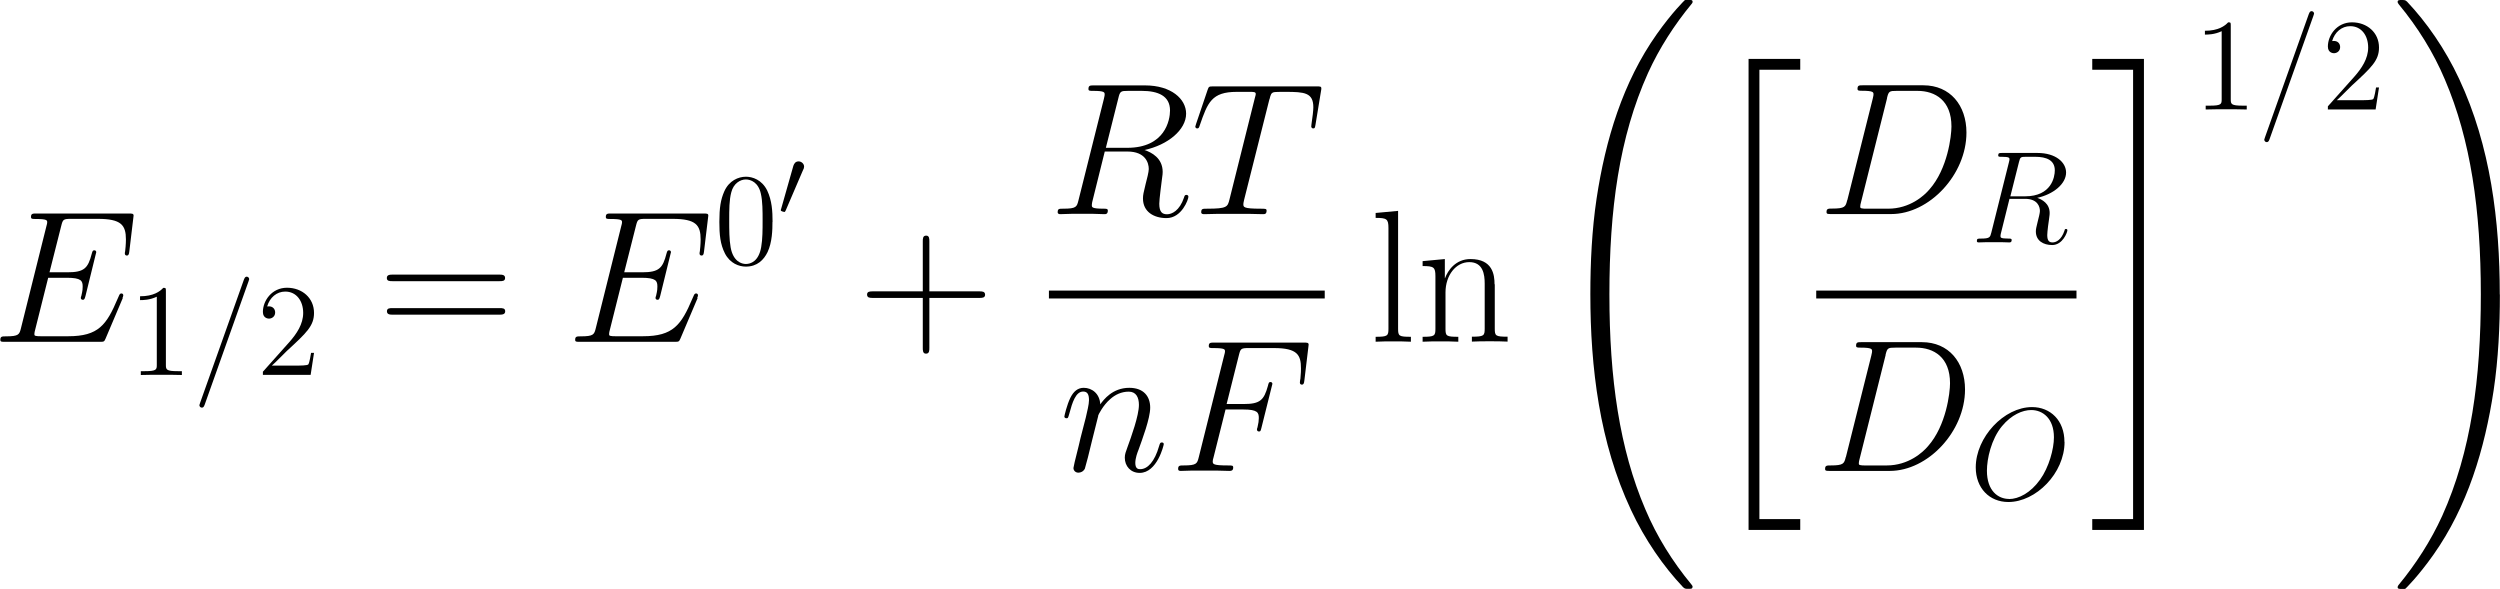
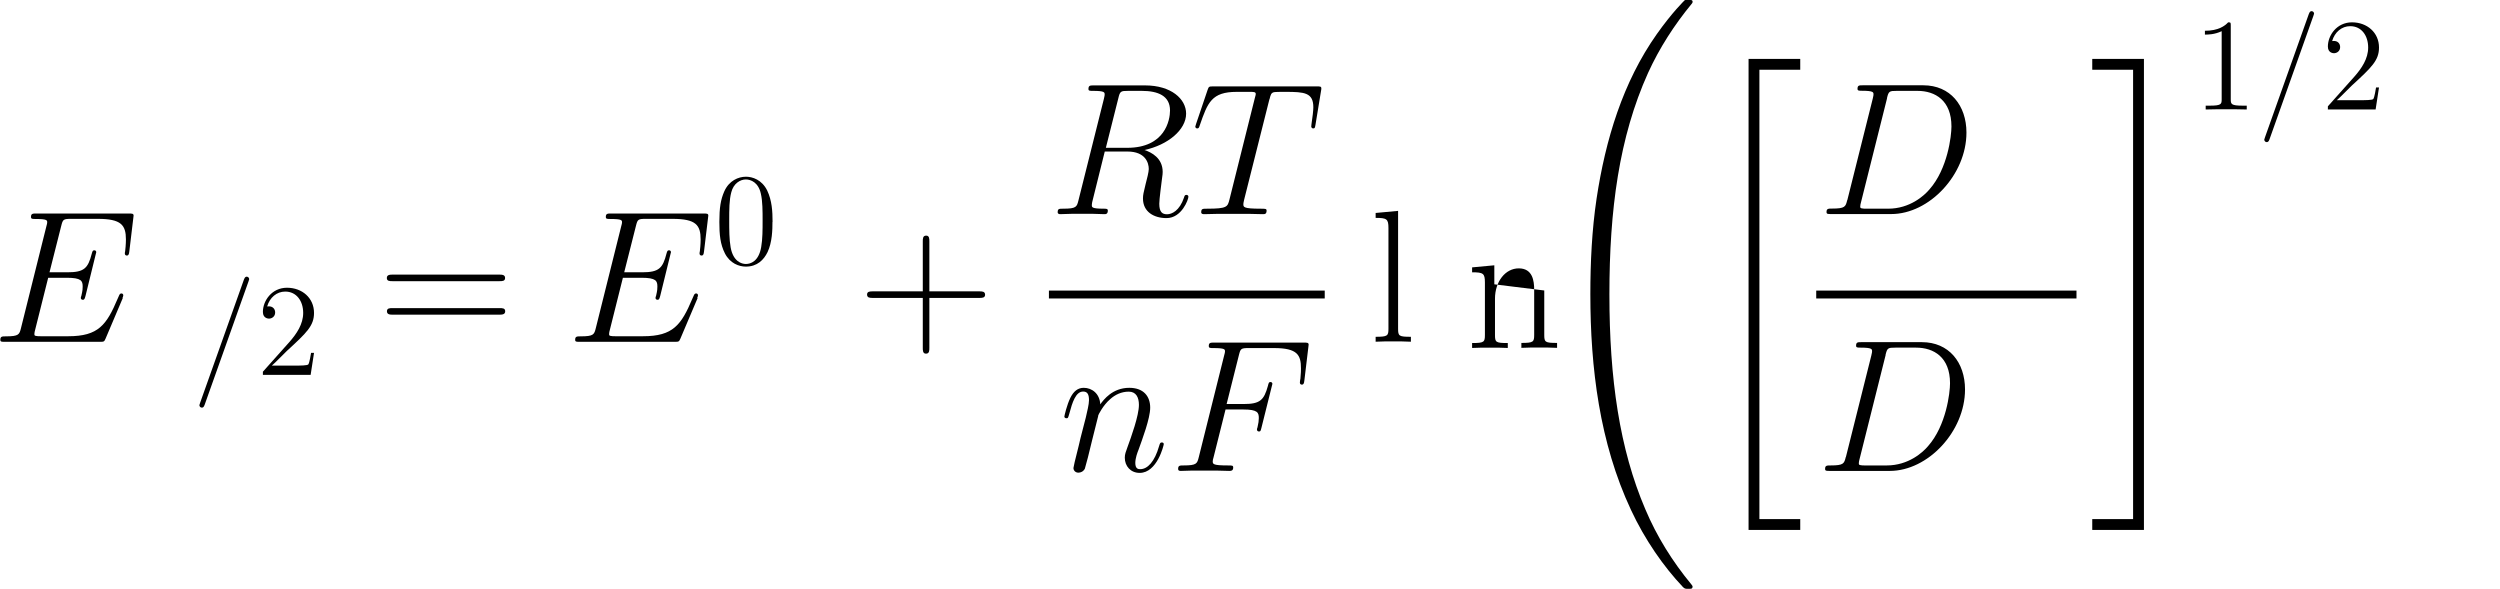
<svg xmlns="http://www.w3.org/2000/svg" viewBox="0 0 228.29 53.78" height="18.97mm" width="80.54mm" data-sanitized-data-name="Layer 1" data-name="Layer 1" id="Layer_1">
  <defs>
    <style>
      .cls-1 {
        fill: #000;
        stroke-width: 0px;
      }
    </style>
  </defs>
  <g id="page1">
    <g id="g3-69">
      <path d="M11.17,27.21c.02-.05.07-.17.07-.24,0-.09-.07-.17-.17-.17-.07,0-.1.02-.15.07-.03.02-.03.05-.19.4-1.02,2.41-1.76,3.44-4.51,3.44h-2.51c-.24,0-.28,0-.38-.02-.19-.02-.21-.05-.21-.19,0-.12.03-.22.07-.38l1.19-4.75h1.7c1.34,0,1.45.29,1.45.81,0,.17,0,.33-.12.84-.03.07-.05.14-.05.19,0,.12.09.17.19.17.15,0,.17-.12.24-.36l.98-3.99c0-.09-.07-.17-.17-.17-.15,0-.17.07-.24.31-.34,1.33-.69,1.7-2.22,1.7h-1.64l1.07-4.23c.15-.6.19-.65.9-.65h2.46c2.12,0,2.55.57,2.55,1.88,0,.02,0,.5-.07,1.07-.02.07-.03.17-.03.21,0,.14.09.19.19.19.12,0,.19-.07.22-.38l.36-3.01c0-.05.03-.22.03-.26,0-.19-.15-.19-.46-.19H3.31c-.33,0-.5,0-.5.31,0,.19.12.19.41.19,1.07,0,1.07.12,1.07.31,0,.09-.02.15-.07.34l-2.32,9.3c-.15.6-.19.77-1.39.77-.33,0-.5,0-.5.31,0,.19.1.19.45.19h8.64c.38,0,.4-.02.52-.29l1.57-3.7Z" class="cls-1" id="g2-69" />
    </g>
-     <path d="M15.13,26.58c0-.27,0-.29-.24-.29-.29.32-.88.77-2.12.77v.35c.27,0,.87,0,1.53-.31v6.23c0,.43-.04.57-1.09.57h-.37v.35c.32-.02,1.48-.02,1.88-.02s1.54,0,1.87.02v-.35h-.37c-1.05,0-1.09-.14-1.09-.57v-6.74Z" class="cls-1" id="g4-49" />
    <path d="M22.67,25.72s.07-.19.07-.22c0-.14-.12-.23-.22-.23-.06,0-.17,0-.26.26l-4,11.25s-.07.19-.07.22c0,.14.12.23.22.23.07,0,.18-.01.26-.26l4-11.25Z" class="cls-1" id="g2-61" />
    <path d="M28.65,32.23h-.26c-.04.2-.13.86-.25,1.05-.08.11-.77.11-1.12.11h-2.21c.32-.27,1.05-1.04,1.36-1.33,1.82-1.67,2.49-2.3,2.49-3.48,0-1.37-1.09-2.3-2.47-2.3s-2.2,1.18-2.2,2.21c0,.61.53.61.56.61.25,0,.56-.18.56-.56,0-.33-.23-.56-.56-.56-.11,0-.13,0-.17.01.23-.81.87-1.36,1.65-1.36,1.02,0,1.64.85,1.64,1.95,0,1.02-.59,1.9-1.27,2.67l-2.41,2.7v.29h4.36l.31-2.01Z" class="cls-1" id="g4-50" />
    <path d="M45.59,25.68c.26,0,.52,0,.52-.29,0-.31-.29-.31-.59-.31h-9.62c-.29,0-.59,0-.59.31,0,.29.26.29.52.29h9.76ZM45.53,28.74c.29,0,.59,0,.59-.31,0-.29-.26-.29-.52-.29h-9.76c-.26,0-.52,0-.52.29,0,.31.29.31.59.31h9.62Z" class="cls-1" id="g5-61" />
    <g data-sanitized-data-name="g3-69" data-name="g3-69" id="g3-69-2">
      <path d="M63.66,27.21c.02-.05.07-.17.07-.24,0-.09-.07-.17-.17-.17-.07,0-.1.02-.15.07-.03.02-.03.05-.19.4-1.02,2.41-1.76,3.44-4.51,3.44h-2.51c-.24,0-.28,0-.38-.02-.19-.02-.21-.05-.21-.19,0-.12.03-.22.07-.38l1.19-4.75h1.7c1.34,0,1.45.29,1.45.81,0,.17,0,.33-.12.84-.03.07-.05.14-.05.19,0,.12.09.17.19.17.15,0,.17-.12.24-.36l.98-3.99c0-.09-.07-.17-.17-.17-.15,0-.17.07-.24.31-.34,1.33-.69,1.7-2.22,1.7h-1.64l1.07-4.23c.15-.6.19-.65.9-.65h2.46c2.12,0,2.55.57,2.55,1.88,0,.02,0,.5-.07,1.07-.02.07-.03.17-.03.21,0,.14.09.19.19.19.12,0,.19-.07.22-.38l.36-3.01c0-.05.03-.22.03-.26,0-.19-.15-.19-.46-.19h-8.4c-.33,0-.5,0-.5.31,0,.19.12.19.41.19,1.07,0,1.07.12,1.07.31,0,.09-.02.15-.07.34l-2.32,9.3c-.15.6-.19.77-1.39.77-.33,0-.5,0-.5.31,0,.19.1.19.45.19h8.64c.38,0,.4-.02.52-.29l1.57-3.7Z" class="cls-1" data-sanitized-data-name="g2-69" data-name="g2-69" id="g2-69-2" />
    </g>
    <path d="M70.54,20.27c0-.99-.06-1.96-.49-2.87-.49-.99-1.35-1.26-1.94-1.26-.69,0-1.54.35-1.98,1.34-.33.75-.45,1.49-.45,2.79,0,1.16.08,2.03.51,2.88.47.91,1.29,1.2,1.91,1.2,1.04,0,1.64-.62,1.98-1.32.43-.9.45-2.07.45-2.76ZM68.1,24.11c-.38,0-1.16-.22-1.39-1.52-.13-.72-.13-1.63-.13-2.46,0-.98,0-1.87.19-2.57.2-.8.81-1.17,1.33-1.17.45,0,1.15.27,1.37,1.3.16.68.16,1.63.16,2.44s0,1.71-.13,2.44c-.23,1.32-.98,1.54-1.4,1.54Z" class="cls-1" id="g4-48" />
-     <path d="M73.34,15.5c.04-.07.08-.18.08-.28,0-.27-.25-.48-.5-.48-.29,0-.41.2-.48.4l-1.11,3.91c-.04.11-.04.13-.04.13,0,.08.04.09.13.13.1.03.16.05.19.05.05,0,.09-.04.13-.14l1.6-3.73Z" class="cls-1" id="g1-48" />
    <path d="M84.86,27.21h4.56c.24,0,.53,0,.53-.29,0-.31-.28-.31-.53-.31h-4.56v-4.56c0-.24,0-.53-.29-.53-.31,0-.31.28-.31.53v4.56h-4.56c-.24,0-.53,0-.53.29,0,.31.28.31.53.31h4.56v4.56c0,.24,0,.53.29.53.31,0,.31-.28.31-.53v-4.56Z" class="cls-1" id="g5-43" />
    <g id="g3-82">
      <path d="M102.12,8.97c.15-.64.22-.67.9-.67h1.24c1.48,0,2.58.45,2.58,1.79,0,.88-.45,3.41-3.91,3.41h-1.95l1.14-4.53ZM104.51,13.7c2.13-.46,3.8-1.84,3.8-3.32,0-1.34-1.36-2.58-3.75-2.58h-4.67c-.34,0-.5,0-.5.33,0,.17.12.17.45.17,1.03,0,1.03.14,1.03.33,0,.03,0,.14-.07.4l-2.32,9.26c-.15.6-.19.77-1.38.77-.4,0-.52,0-.52.33,0,.17.19.17.24.17.31,0,.67-.03,1-.03h2.03c.31,0,.67.03.98.03.14,0,.33,0,.33-.33,0-.17-.15-.17-.41-.17-1.05,0-1.05-.14-1.05-.31,0-.02,0-.14.03-.28l1.15-4.63h2.07c1.64,0,1.95,1.03,1.95,1.6,0,.26-.17.93-.29,1.38-.19.79-.24.98-.24,1.31,0,1.22,1,1.79,2.15,1.79,1.39,0,2-1.7,2-1.95,0-.12-.09-.17-.19-.17-.14,0-.17.1-.21.24-.41,1.22-1.12,1.53-1.55,1.53s-.71-.19-.71-.96c0-.41.21-1.98.22-2.07.09-.64.09-.71.09-.84,0-1.26-1.02-1.79-1.67-2Z" class="cls-1" id="g2-82" />
    </g>
    <g id="g3-84">
      <path d="M115.93,9.06c.1-.41.14-.57.4-.64.14-.03.71-.03,1.07-.03,1.72,0,2.53.07,2.53,1.41,0,.26-.07.91-.17,1.55l-.02.21c0,.07.07.17.17.17.17,0,.17-.09.22-.36l.5-3.05c.03-.15.03-.19.03-.24,0-.19-.1-.19-.45-.19h-9.42c-.4,0-.41.02-.52.33l-1.05,3.1s-.07.22-.07.24c0,.09.07.17.17.17.14,0,.17-.07.24-.29.72-2.08,1.08-3.05,3.37-3.05h1.15c.41,0,.59,0,.59.19,0,.05,0,.09-.09.4l-2.31,9.24c-.17.67-.21.84-2.03.84-.43,0-.55,0-.55.33,0,.17.19.17.28.17.43,0,.88-.03,1.31-.03h2.69c.43,0,.9.03,1.33.03.19,0,.36,0,.36-.33,0-.17-.12-.17-.57-.17-1.55,0-1.55-.15-1.55-.41,0-.02,0-.14.07-.41l2.31-9.18Z" class="cls-1" id="g2-84" />
    </g>
    <rect height=".72" width="25.19" y="26.54" x="95.78" class="cls-1" />
    <g id="g3-110">
      <path d="M100.27,37.97c.03-.1.46-.96,1.1-1.51.45-.41,1.03-.69,1.7-.69s.93.52.93,1.21c0,.98-.71,2.94-1.05,3.87-.15.41-.24.64-.24.95,0,.77.53,1.39,1.36,1.39,1.6,0,2.2-2.53,2.2-2.63,0-.09-.07-.15-.17-.15-.15,0-.17.05-.26.34-.4,1.41-1.05,2.1-1.72,2.1-.17,0-.45-.02-.45-.57,0-.43.19-.95.29-1.19.34-.95,1.07-2.87,1.07-3.86,0-1.03-.6-1.81-1.91-1.81-1.53,0-2.34,1.08-2.65,1.51-.05-.98-.76-1.51-1.51-1.51-.55,0-.93.33-1.22.91-.31.62-.55,1.65-.55,1.72s.07.15.19.15c.14,0,.15-.02.26-.41.28-1.05.59-2.03,1.27-2.03.4,0,.53.28.53.79,0,.38-.17,1.05-.29,1.58l-.48,1.86c-.07.33-.26,1.1-.34,1.41-.12.45-.31,1.26-.31,1.34,0,.24.19.43.45.43.21,0,.45-.1.59-.36.03-.09.19-.69.28-1.03l.38-1.55.57-2.27Z" class="cls-1" id="g2-110" />
    </g>
    <g id="g3-70">
      <path d="M111.89,37.4h1.65c1.31,0,1.41.29,1.41.79,0,.22-.03.46-.12.84-.03.07-.05.15-.05.19,0,.12.07.19.19.19.14,0,.15-.07.22-.34l1-4.01c0-.07-.05-.17-.17-.17-.15,0-.17.07-.24.36-.36,1.29-.71,1.65-2.2,1.65h-1.57l1.12-4.46c.15-.6.19-.65.9-.65h2.31c2.15,0,2.46.64,2.46,1.86,0,.1,0,.48-.05.93-.02.07-.05.29-.05.36,0,.14.09.19.19.19.12,0,.19-.07.22-.38l.36-3.01c0-.05.03-.22.03-.26,0-.19-.15-.19-.46-.19h-8.16c-.33,0-.5,0-.5.31,0,.19.12.19.41.19,1.07,0,1.07.12,1.07.31,0,.09-.02.15-.07.34l-2.32,9.3c-.15.6-.19.77-1.39.77-.33,0-.5,0-.5.31,0,.19.15.19.26.19.33,0,.67-.03,1-.03h2.24c.38,0,.79.03,1.17.03.15,0,.36,0,.36-.31,0-.19-.1-.19-.48-.19-1.36,0-1.39-.12-1.39-.38,0-.09.03-.22.07-.34l1.1-4.39Z" class="cls-1" id="g2-70" />
    </g>
    <path d="M127.67,19.26l-2.05.19v.45c1.02,0,1.17.1,1.17.93v9.19c0,.65-.07.74-1.17.74v.45c.41-.03,1.17-.03,1.6-.03s1.21,0,1.62.03v-.45c-1.1,0-1.17-.07-1.17-.74v-10.76Z" class="cls-1" id="g5-108" />
-     <path d="M136.48,25.97c0-.88-.17-2.31-2.2-2.31-1.36,0-2.07,1.05-2.32,1.74h-.02v-1.74l-2.03.19v.45c1.02,0,1.17.1,1.17.93v4.79c0,.65-.07.74-1.17.74v.45c.41-.03,1.17-.03,1.62-.03s1.22,0,1.64.03v-.45c-1.1,0-1.17-.07-1.17-.74v-3.31c0-1.58.96-2.77,2.17-2.77,1.27,0,1.41,1.14,1.41,1.96v4.11c0,.65-.07.74-1.17.74v.45c.41-.03,1.17-.03,1.62-.03s1.22,0,1.64.03v-.45c-1.1,0-1.17-.07-1.17-.74v-4.05Z" class="cls-1" id="g5-110" />
+     <path d="M136.48,25.97h-.02v-1.74l-2.03.19v.45c1.02,0,1.17.1,1.17.93v4.79c0,.65-.07.74-1.17.74v.45c.41-.03,1.17-.03,1.62-.03s1.22,0,1.64.03v-.45c-1.1,0-1.17-.07-1.17-.74v-3.31c0-1.58.96-2.77,2.17-2.77,1.27,0,1.41,1.14,1.41,1.96v4.11c0,.65-.07.74-1.17.74v.45c.41-.03,1.17-.03,1.62-.03s1.22,0,1.64.03v-.45c-1.1,0-1.17-.07-1.17-.74v-4.05Z" class="cls-1" id="g5-110" />
    <path d="M154.57,53.6c0-.05,0-.09-.11-.22-1.72-2.08-3.16-4.38-4.21-6.87-2.35-5.49-3.28-11.91-3.28-19.62s.88-14.35,3.53-20.23c1.04-2.28,2.4-4.39,4-6.33.04-.05.07-.09.07-.16,0-.18-.13-.18-.39-.18s-.3,0-.34.04c-.02.02-1.13,1.09-2.53,3.07-3.12,4.41-4.7,9.68-5.51,15.03-.43,2.89-.57,5.83-.57,8.75,0,6.71.84,13.56,3.71,19.69,1.27,2.73,2.98,5.18,4.75,7.05.16.14.18.16.48.16.27,0,.39,0,.39-.18Z" class="cls-1" id="g0-32" />
    <path d="M159.68,48.4h4.72v-.99h-3.73V6.37h3.73v-.99h-4.72v43.02Z" class="cls-1" id="g0-20" />
    <g id="g3-68">
      <path d="M168.69,18.28c-.15.6-.19.77-1.39.77-.33,0-.5,0-.5.31,0,.19.1.19.45.19h5.46c3.48,0,6.87-3.6,6.87-7.44,0-2.48-1.48-4.32-3.94-4.32h-5.53c-.33,0-.48,0-.48.33,0,.17.15.17.41.17,1.05,0,1.05.14,1.05.33,0,.03,0,.14-.07.4l-2.32,9.26ZM172.32,8.97c.15-.64.22-.67.9-.67h1.89c1.62,0,3.1.88,3.1,3.25,0,.86-.34,3.86-2.01,5.75-.48.57-1.79,1.76-3.77,1.76h-1.96c-.24,0-.28,0-.38-.02-.19-.02-.21-.05-.21-.19,0-.12.03-.22.07-.38l2.38-9.5Z" class="cls-1" id="g2-68" />
    </g>
-     <path d="M184.38,14.79c.11-.44.16-.47.62-.47h.86c1.03,0,1.79.31,1.79,1.24,0,.61-.31,2.37-2.71,2.37h-1.35l.79-3.14ZM186.04,18.07c1.48-.32,2.64-1.28,2.64-2.31,0-.93-.94-1.79-2.61-1.79h-3.24c-.24,0-.35,0-.35.23,0,.12.08.12.31.12.72,0,.72.1.72.23,0,.02,0,.1-.05.27l-1.61,6.43c-.11.42-.13.54-.96.54-.27,0-.36,0-.36.23,0,.12.13.12.17.12.22,0,.47-.02.69-.02h1.41c.22,0,.47.02.68.02.1,0,.23,0,.23-.23,0-.12-.11-.12-.29-.12-.73,0-.73-.1-.73-.22,0-.01,0-.1.02-.19l.8-3.22h1.43c1.14,0,1.35.72,1.35,1.11,0,.18-.12.65-.2.96-.13.55-.17.68-.17.91,0,.85.69,1.24,1.49,1.24.97,0,1.39-1.18,1.39-1.35,0-.08-.06-.12-.13-.12-.1,0-.12.07-.14.17-.29.85-.78,1.06-1.08,1.06s-.49-.13-.49-.67c0-.29.14-1.37.16-1.43.06-.44.06-.49.06-.59,0-.87-.71-1.24-1.16-1.39Z" class="cls-1" data-sanitized-data-name="g2-82" data-name="g2-82" id="g2-82-2" />
    <rect height=".72" width="23.77" y="26.54" x="165.86" class="cls-1" />
    <g data-sanitized-data-name="g3-68" data-name="g3-68" id="g3-68-2">
      <path d="M168.56,41.74c-.15.6-.19.77-1.39.77-.33,0-.5,0-.5.31,0,.19.1.19.45.19h5.46c3.48,0,6.87-3.6,6.87-7.44,0-2.48-1.48-4.32-3.94-4.32h-5.53c-.33,0-.48,0-.48.33,0,.17.15.17.41.17,1.05,0,1.05.14,1.05.33,0,.03,0,.14-.07.4l-2.32,9.26ZM172.19,32.42c.15-.64.22-.67.9-.67h1.89c1.62,0,3.1.88,3.1,3.25,0,.86-.34,3.86-2.01,5.75-.48.57-1.79,1.76-3.77,1.76h-1.96c-.24,0-.28,0-.38-.02-.19-.02-.21-.05-.21-.19,0-.12.03-.22.07-.38l2.38-9.5Z" class="cls-1" data-sanitized-data-name="g2-68" data-name="g2-68" id="g2-68-2" />
    </g>
-     <path d="M188.53,40.36c0-1.97-1.29-3.18-2.96-3.18-2.56,0-5.14,2.75-5.14,5.51,0,1.88,1.24,3.16,2.98,3.16,2.51,0,5.13-2.62,5.13-5.49ZM183.47,45.57c-.98,0-2.02-.72-2.02-2.58,0-1.09.39-2.87,1.37-4.06.87-1.05,1.88-1.48,2.68-1.48,1.05,0,2.07.77,2.07,2.49,0,1.06-.45,2.73-1.26,3.86-.87,1.22-1.96,1.78-2.85,1.78Z" class="cls-1" id="g2-79" />
    <path d="M194.8,47.41h-3.73v.99h4.72V5.38h-4.72v.99h3.73v41.05Z" class="cls-1" id="g0-21" />
    <path d="M203.72,2.33c0-.27,0-.29-.24-.29-.29.32-.88.77-2.12.77v.35c.27,0,.87,0,1.53-.31v6.23c0,.43-.04.57-1.09.57h-.37v.35c.32-.02,1.48-.02,1.88-.02s1.54,0,1.87.02v-.35h-.37c-1.05,0-1.09-.14-1.09-.57V2.33Z" class="cls-1" data-sanitized-data-name="g4-49" data-name="g4-49" id="g4-49-2" />
    <path d="M211.26,1.47s.07-.19.07-.22c0-.14-.12-.23-.22-.23-.06,0-.17,0-.26.26l-4,11.25s-.07.19-.07.22c0,.14.12.23.22.23.07,0,.18-.01.26-.26l4-11.25Z" class="cls-1" data-sanitized-data-name="g2-61" data-name="g2-61" id="g2-61-2" />
    <path d="M217.25,7.99h-.26c-.04.2-.13.86-.25,1.05-.08.11-.77.11-1.12.11h-2.21c.32-.27,1.05-1.04,1.36-1.33,1.82-1.67,2.49-2.3,2.49-3.48,0-1.37-1.09-2.3-2.47-2.3s-2.2,1.18-2.2,2.21c0,.61.53.61.56.61.25,0,.56-.18.56-.56,0-.33-.23-.56-.56-.56-.11,0-.13,0-.17.01.23-.81.87-1.36,1.65-1.36,1.02,0,1.64.85,1.64,1.95,0,1.02-.59,1.9-1.27,2.67l-2.41,2.7v.29h4.36l.31-2.01Z" class="cls-1" data-sanitized-data-name="g4-50" data-name="g4-50" id="g4-50-2" />
-     <path d="M228.29,26.9c0-6.71-.84-13.56-3.71-19.69-1.27-2.73-2.98-5.18-4.75-7.05-.16-.14-.18-.16-.48-.16-.25,0-.39,0-.39.18,0,.07.07.16.11.22,1.72,2.08,3.16,4.38,4.21,6.87,2.35,5.49,3.28,11.91,3.28,19.62s-.88,14.35-3.53,20.23c-1.04,2.28-2.4,4.39-4,6.33-.02.04-.07.11-.07.16,0,.18.14.18.39.18.27,0,.3,0,.34-.04.02-.02,1.13-1.09,2.53-3.07,3.12-4.41,4.7-9.68,5.51-15.03.43-2.89.57-5.83.57-8.75Z" class="cls-1" id="g0-33" />
  </g>
</svg>